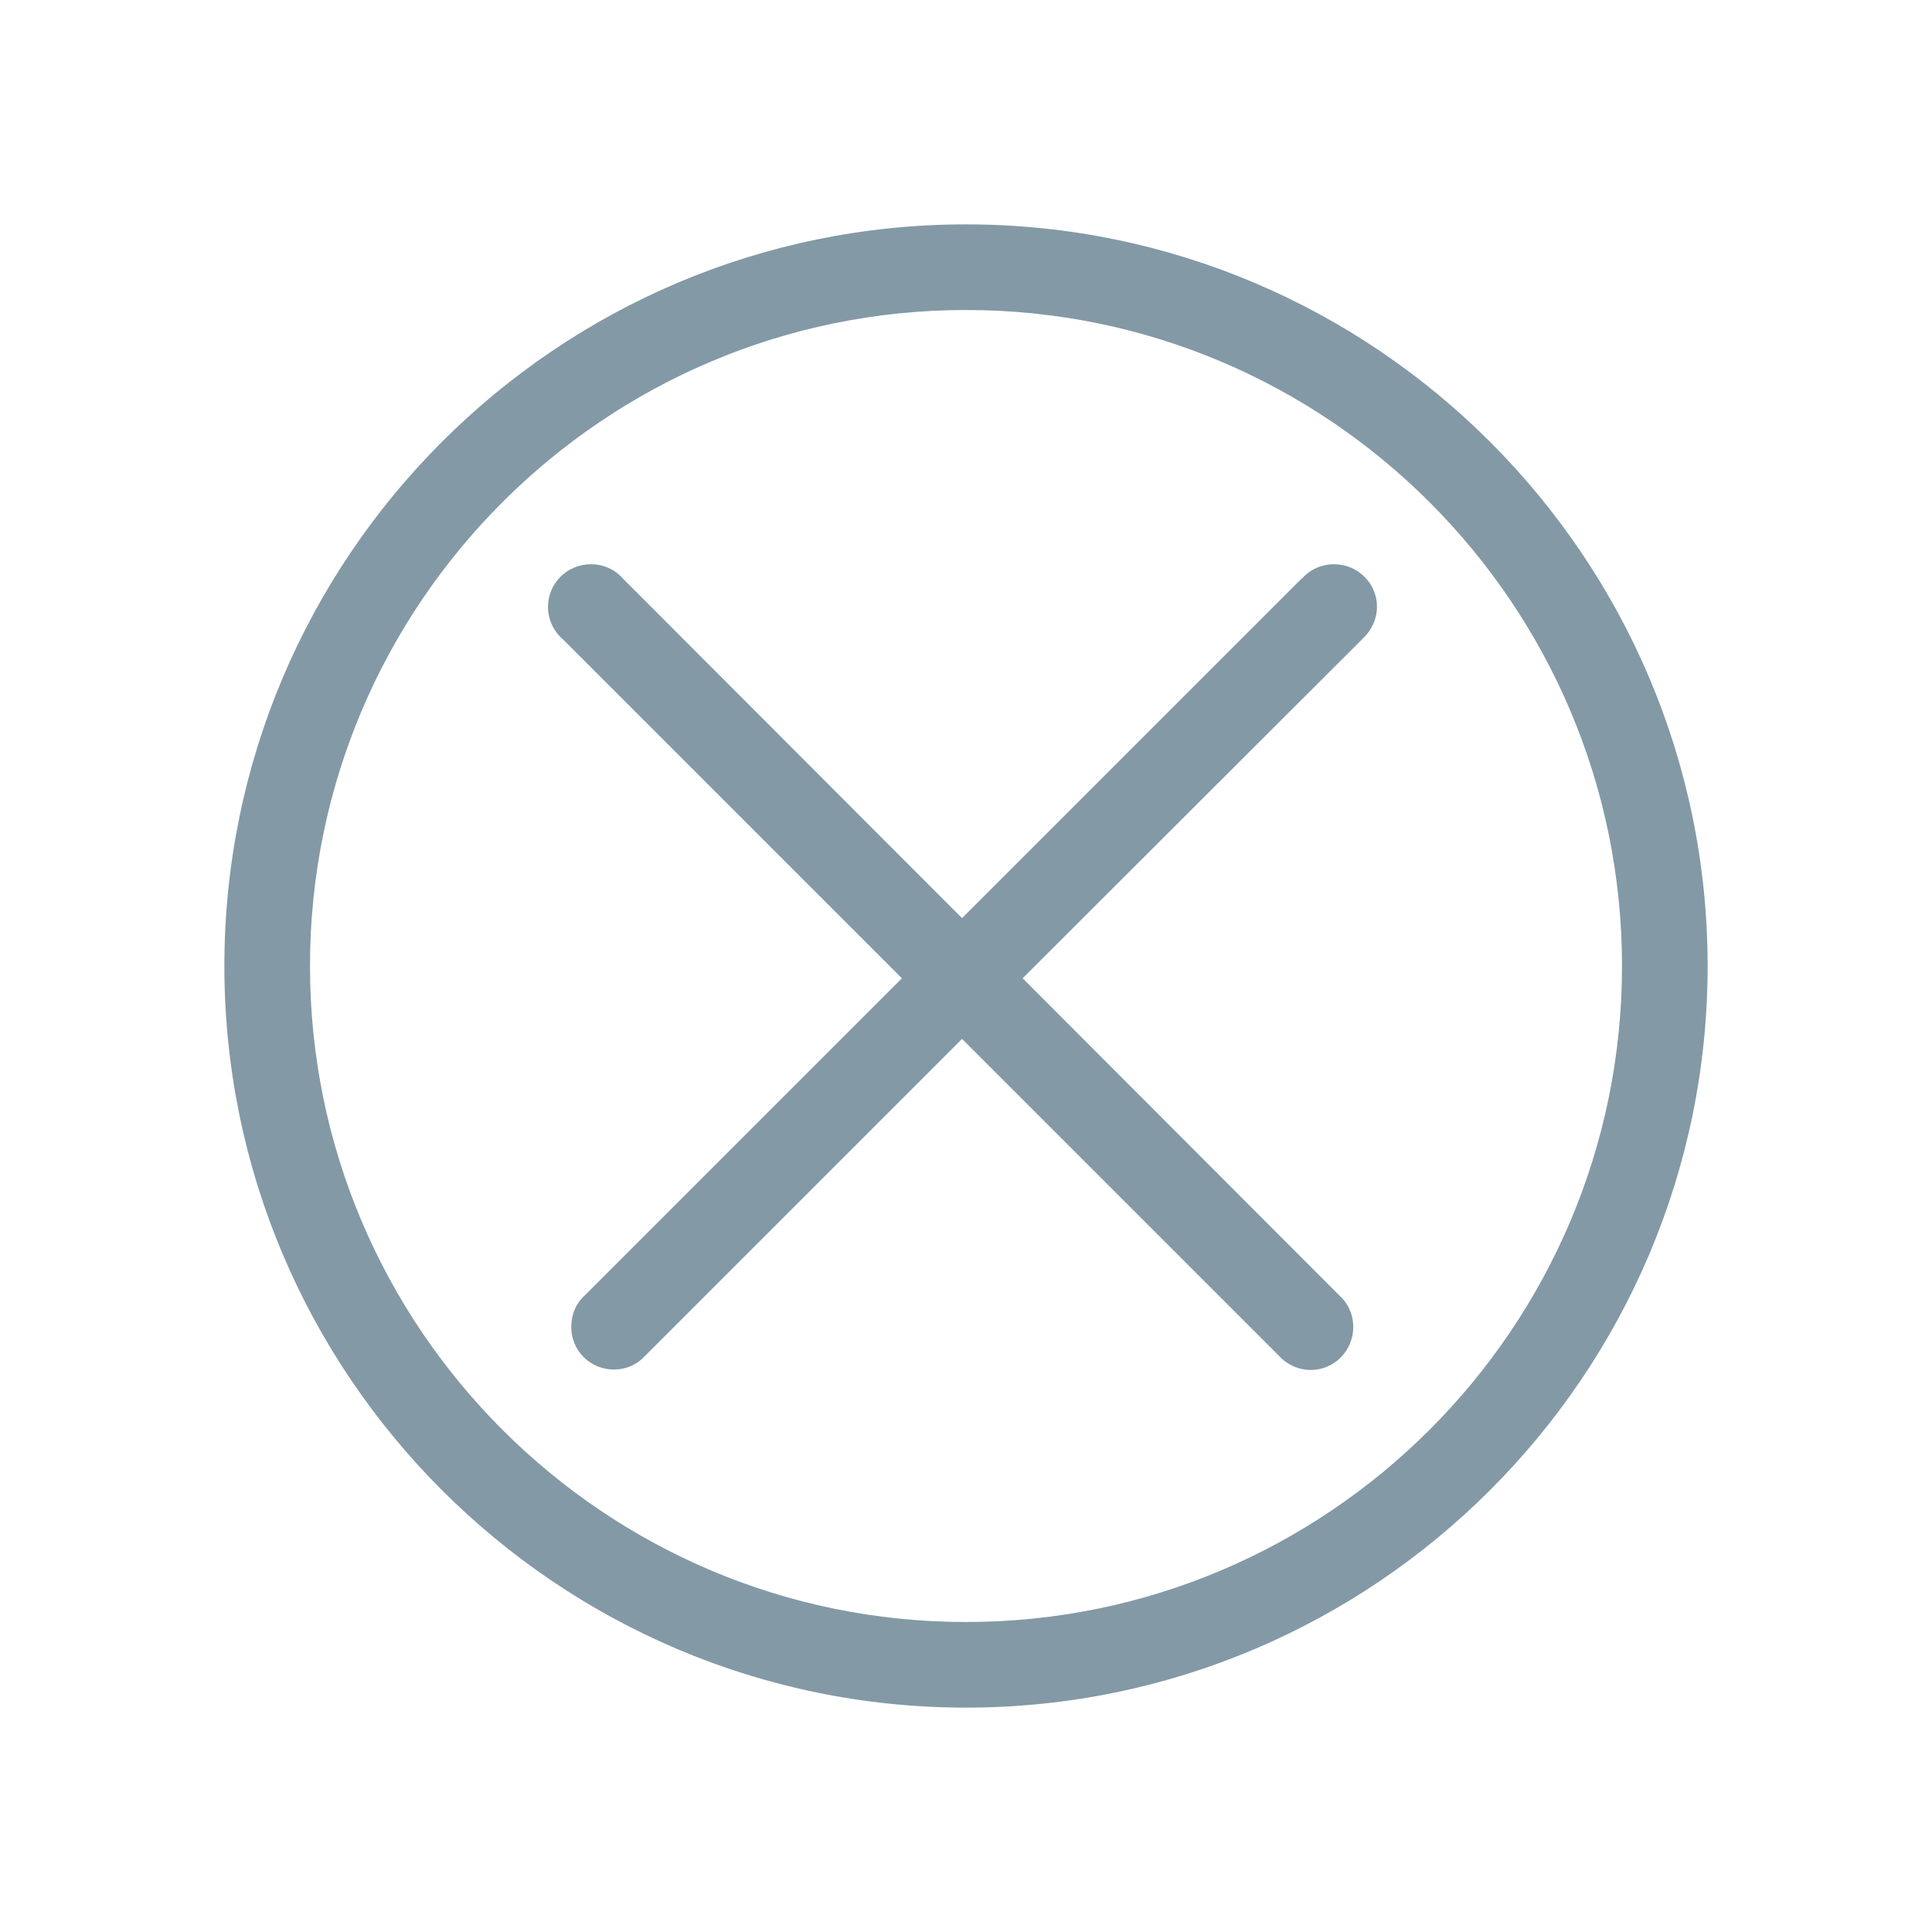
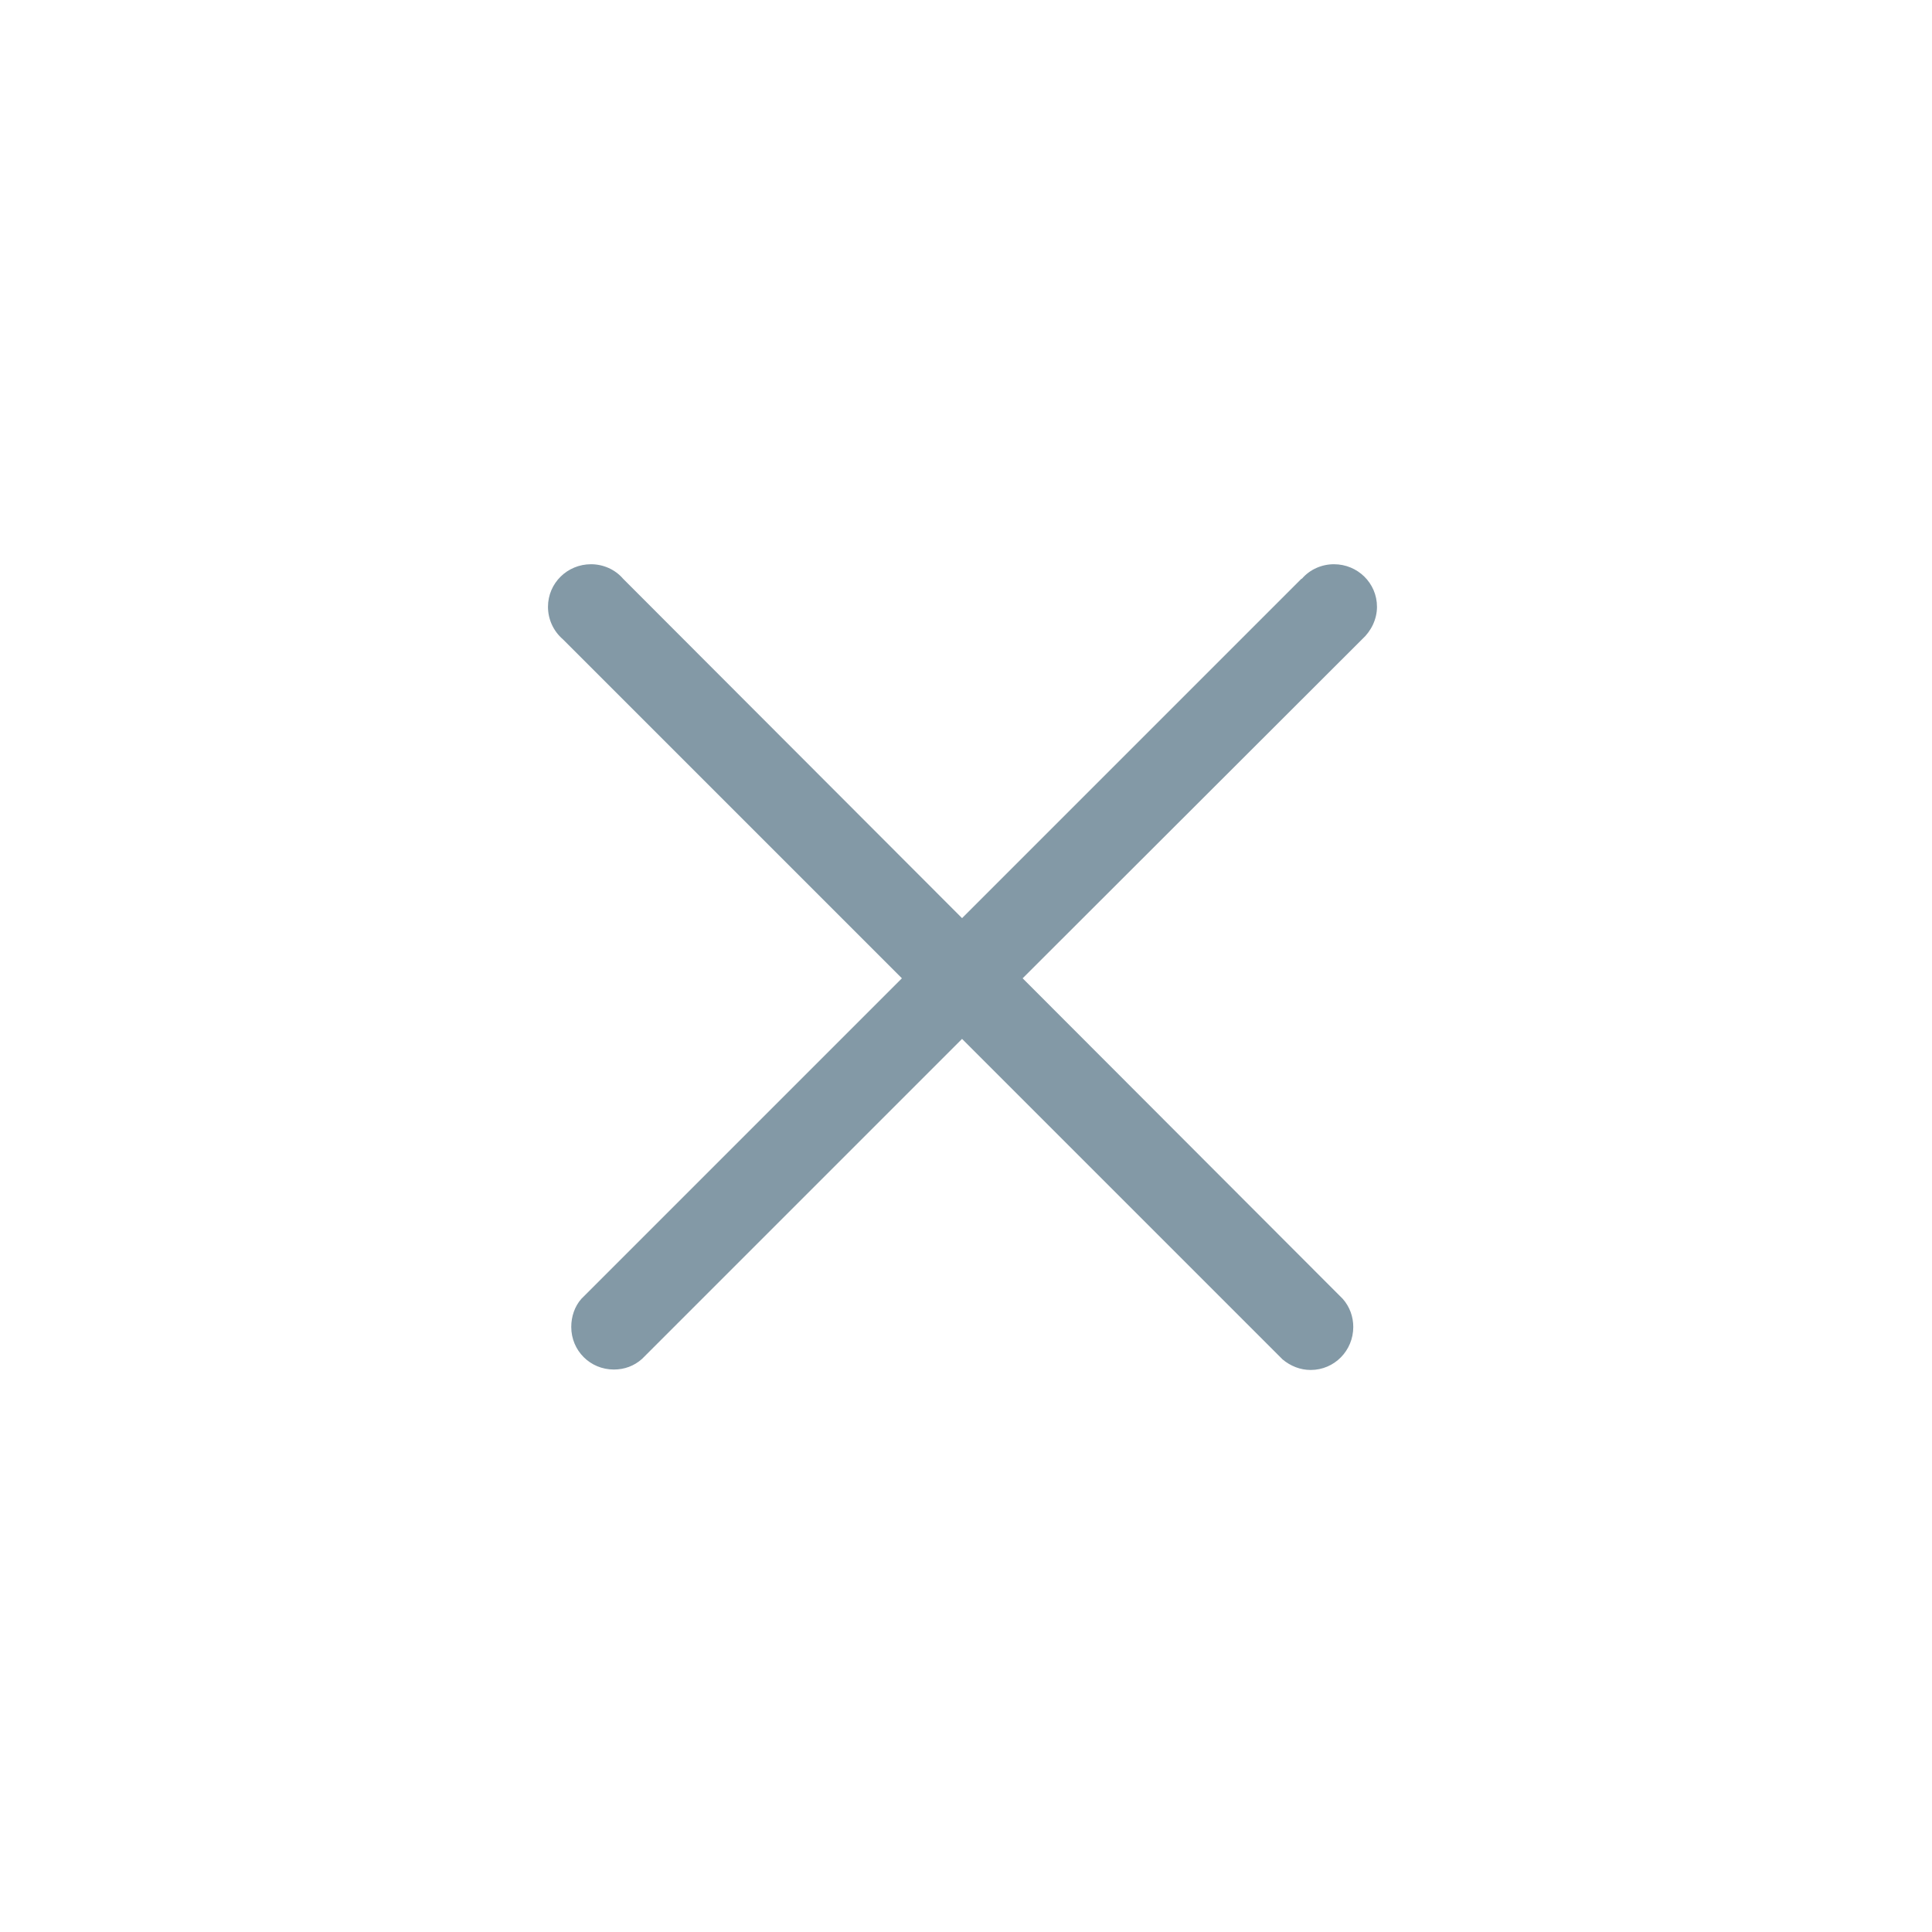
<svg xmlns="http://www.w3.org/2000/svg" xml:space="preserve" width="44px" height="44px" style="shape-rendering:geometricPrecision; text-rendering:geometricPrecision; image-rendering:optimizeQuality; fill-rule:evenodd; clip-rule:evenodd" viewBox="0 0 44 44">
  <defs>
    <style type="text/css">  .fil0 {fill:#8399A6;fill-rule:nonzero}  </style>
  </defs>
  <g id="Слой_x0020_1">
    <g id="_2250427945280">
      <path class="fil0" d="M29.64 13.18l-7.73 7.73 -7.72 -7.73c-0.18,-0.21 -0.45,-0.33 -0.73,-0.33 -0.54,0 -0.98,0.43 -0.98,0.97 0,0.28 0.12,0.55 0.34,0.74l7.72 7.72 -7.3 7.3c-0.15,0.17 -0.23,0.4 -0.23,0.64 0,0.54 0.43,0.97 0.97,0.97 0.24,0 0.46,-0.08 0.64,-0.24l7.29 -7.29 7.3 7.3c0.18,0.15 0.4,0.24 0.64,0.24 0.54,0 0.97,-0.44 0.97,-0.98 0,-0.23 -0.08,-0.46 -0.24,-0.64l-7.29 -7.3 7.73 -7.72c0.21,-0.19 0.34,-0.46 0.34,-0.74 0,-0.54 -0.44,-0.97 -0.98,-0.97 -0.28,0 -0.55,0.12 -0.73,0.33l-0.01 0z" />
-       <path class="fil0" d="M22 5.11c-9.31,0 -16.89,7.58 -16.89,16.89 0,9.31 7.58,16.89 16.89,16.89 9.31,0 16.89,-7.58 16.89,-16.89 0,-9.31 -7.58,-16.89 -16.89,-16.89zm0 31.83c-8.24,0 -14.94,-6.7 -14.94,-14.94 0,-8.24 6.7,-14.94 14.94,-14.94 8.24,0 14.94,6.7 14.94,14.94 0,8.24 -6.7,14.94 -14.94,14.94z" />
    </g>
  </g>
</svg>